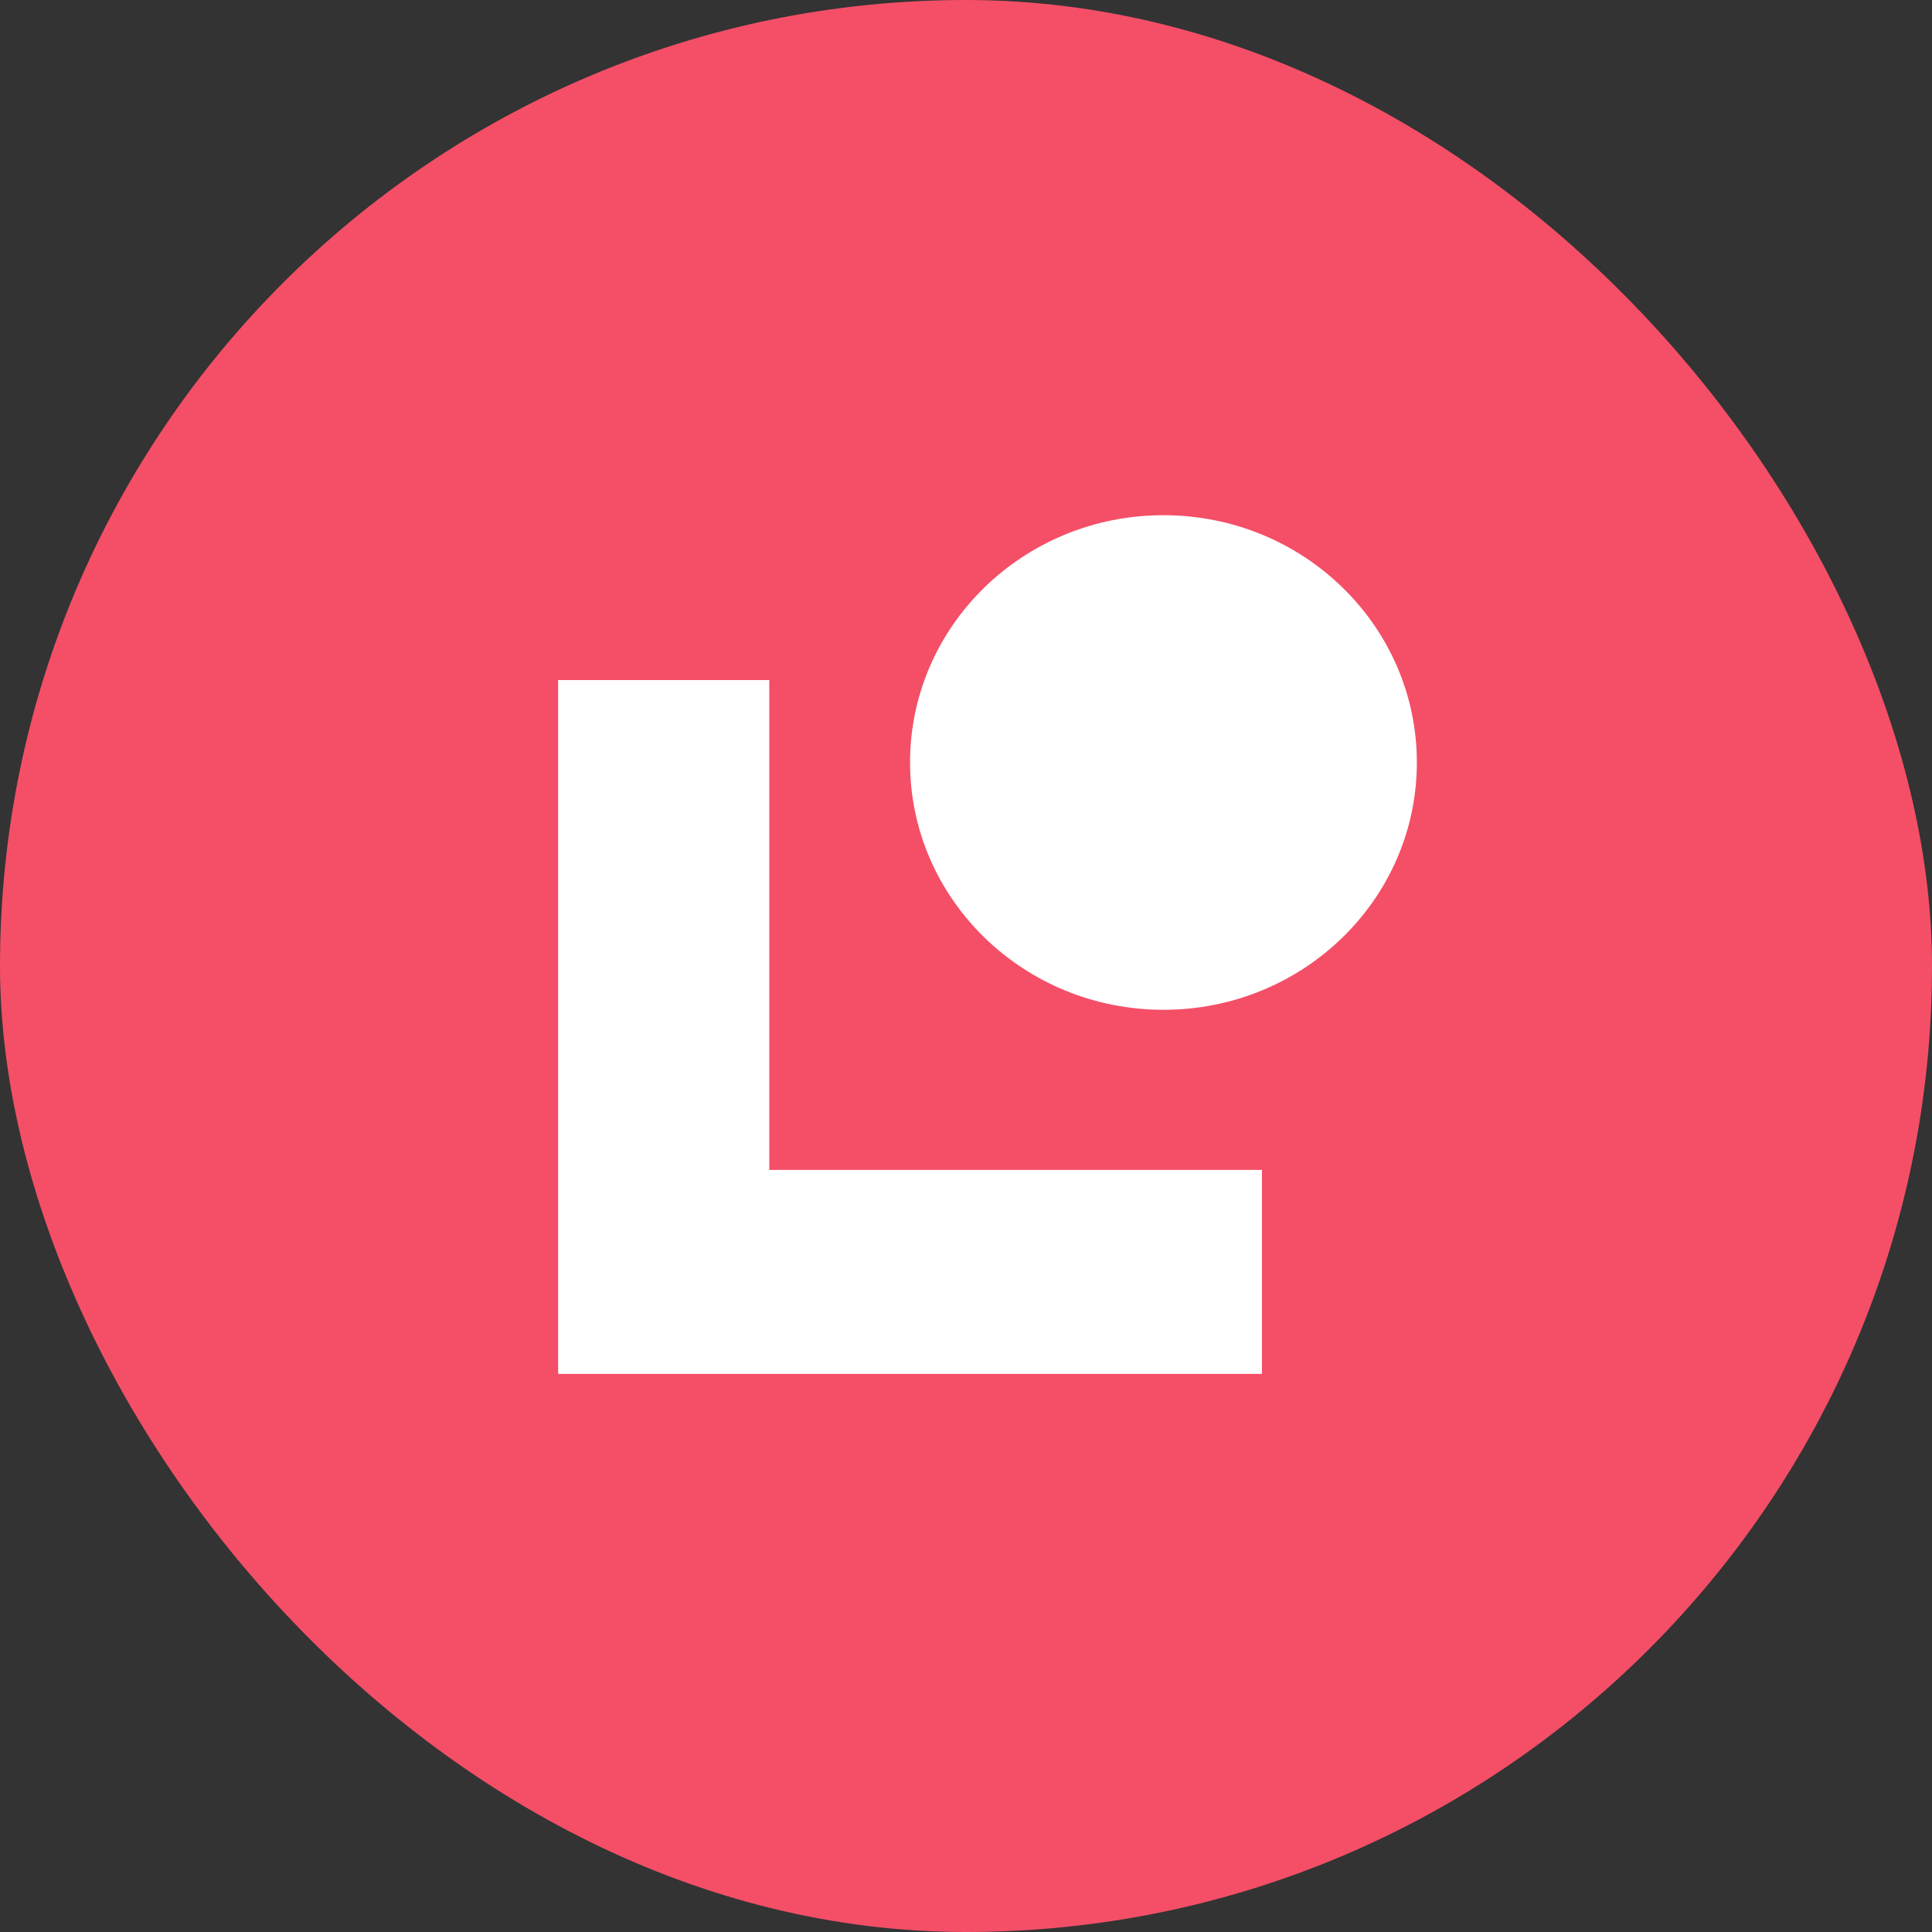
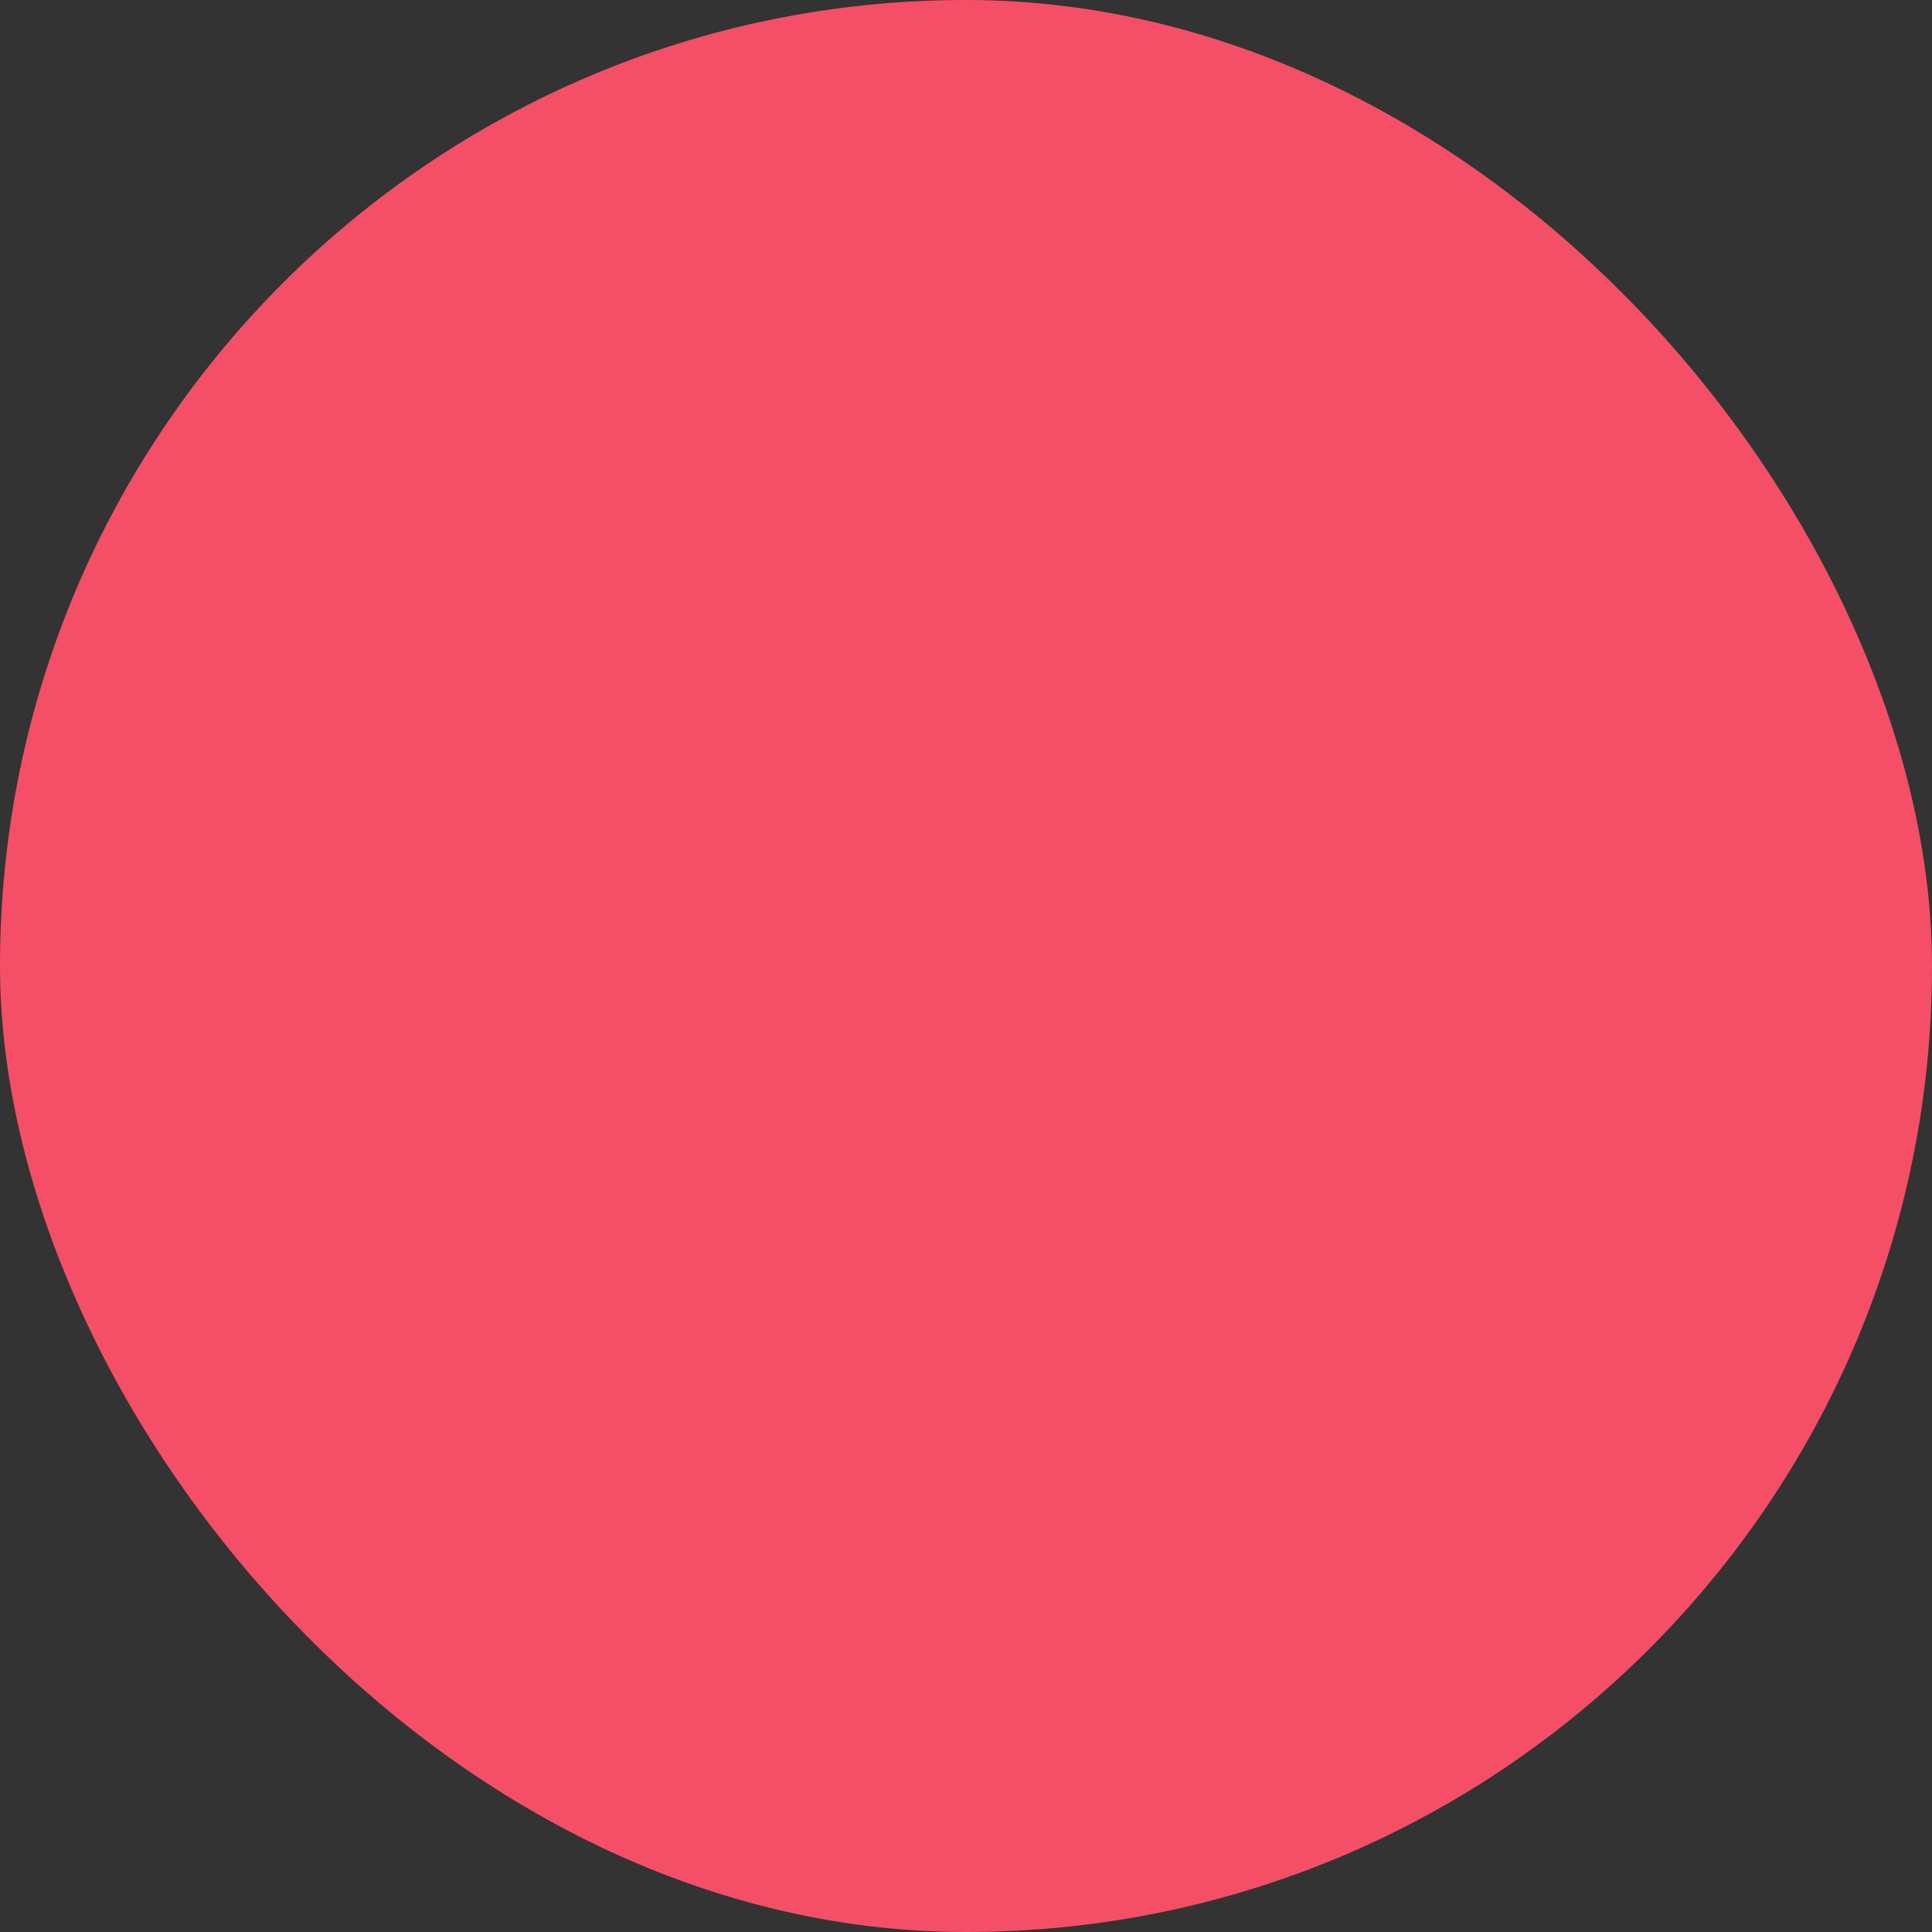
<svg xmlns="http://www.w3.org/2000/svg" width="45" height="45" fill="none">
  <rect width="100%" height="100%" fill="#333333" stroke="none" />
  <rect width="45" height="45" fill="#F44F67" rx="22.5" />
  <g fill="#fff" clip-path="url(#a)">
-     <path d="M13 27.36V15.84h4.918v11.41h11.475V32H13v-4.64z" />
    <path d="M27.099 23.52c3.26 0 5.902-2.579 5.902-5.76 0-3.181-2.643-5.76-5.902-5.76-3.26 0-5.902 2.579-5.902 5.76 0 3.181 2.642 5.76 5.902 5.76z" />
  </g>
  <defs>
    <clipPath id="a">
-       <path fill="#fff" d="M13 12h20v20H13z" />
-     </clipPath>
+       </clipPath>
  </defs>
</svg>